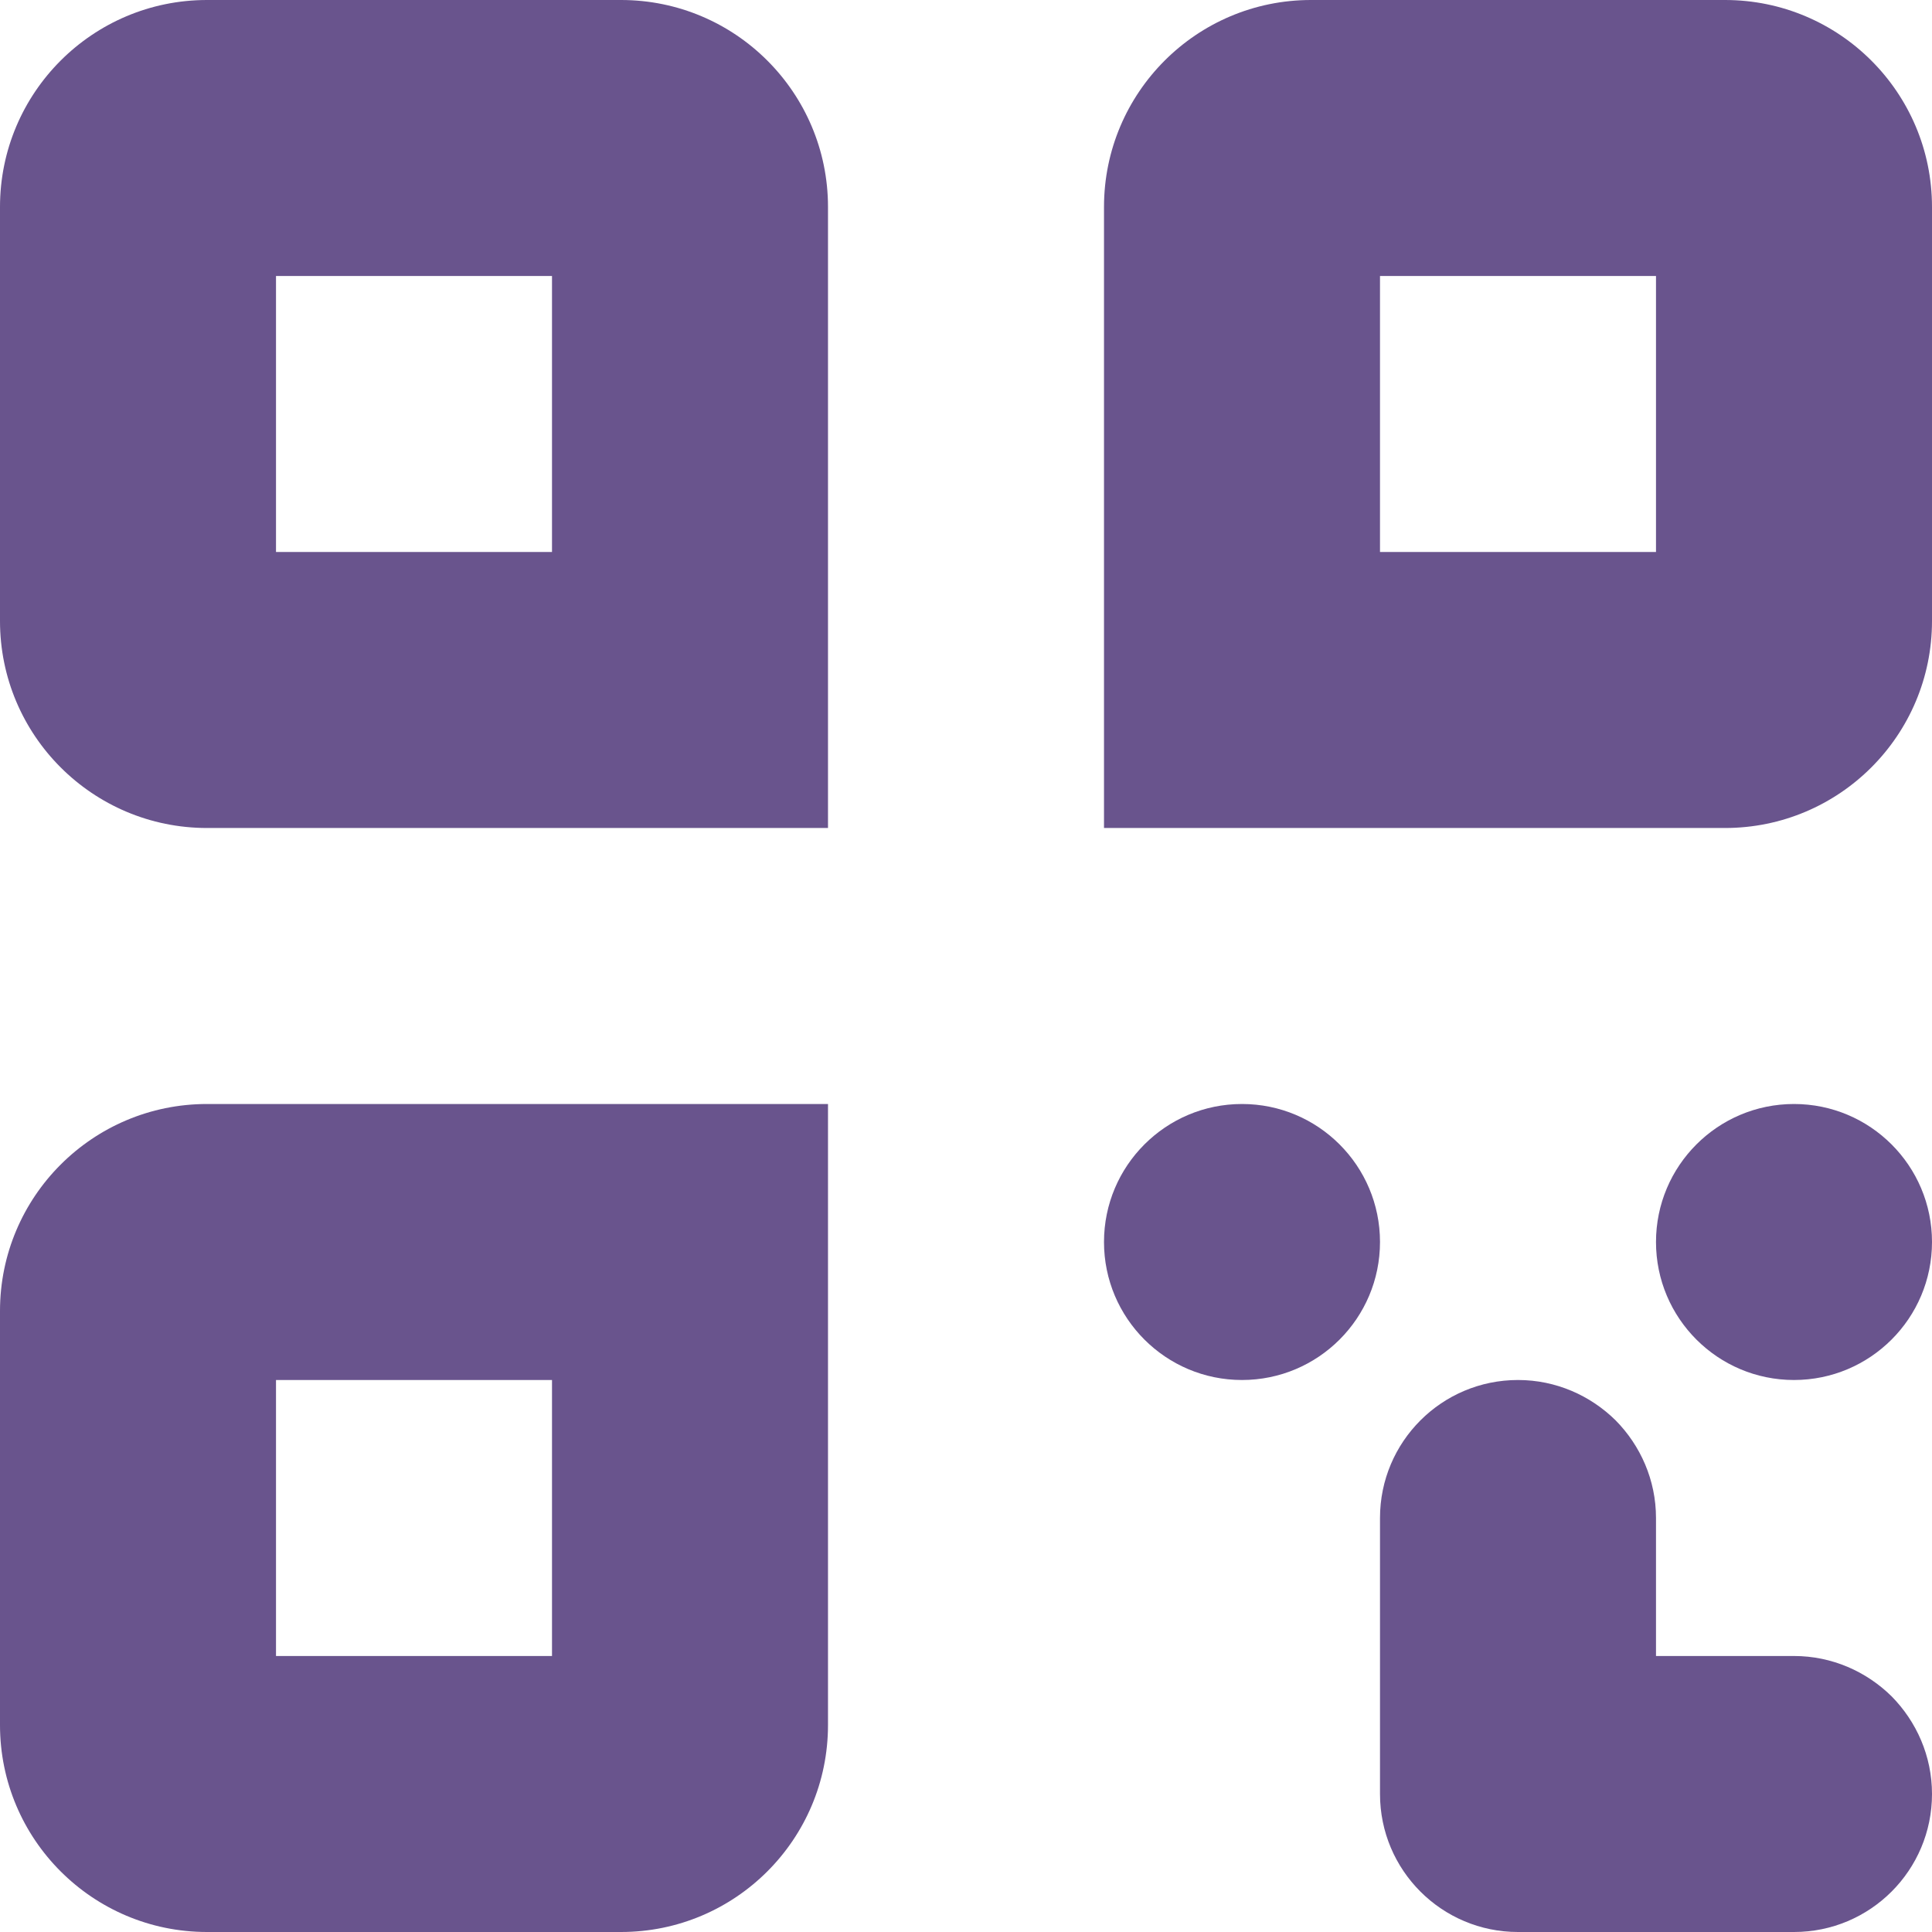
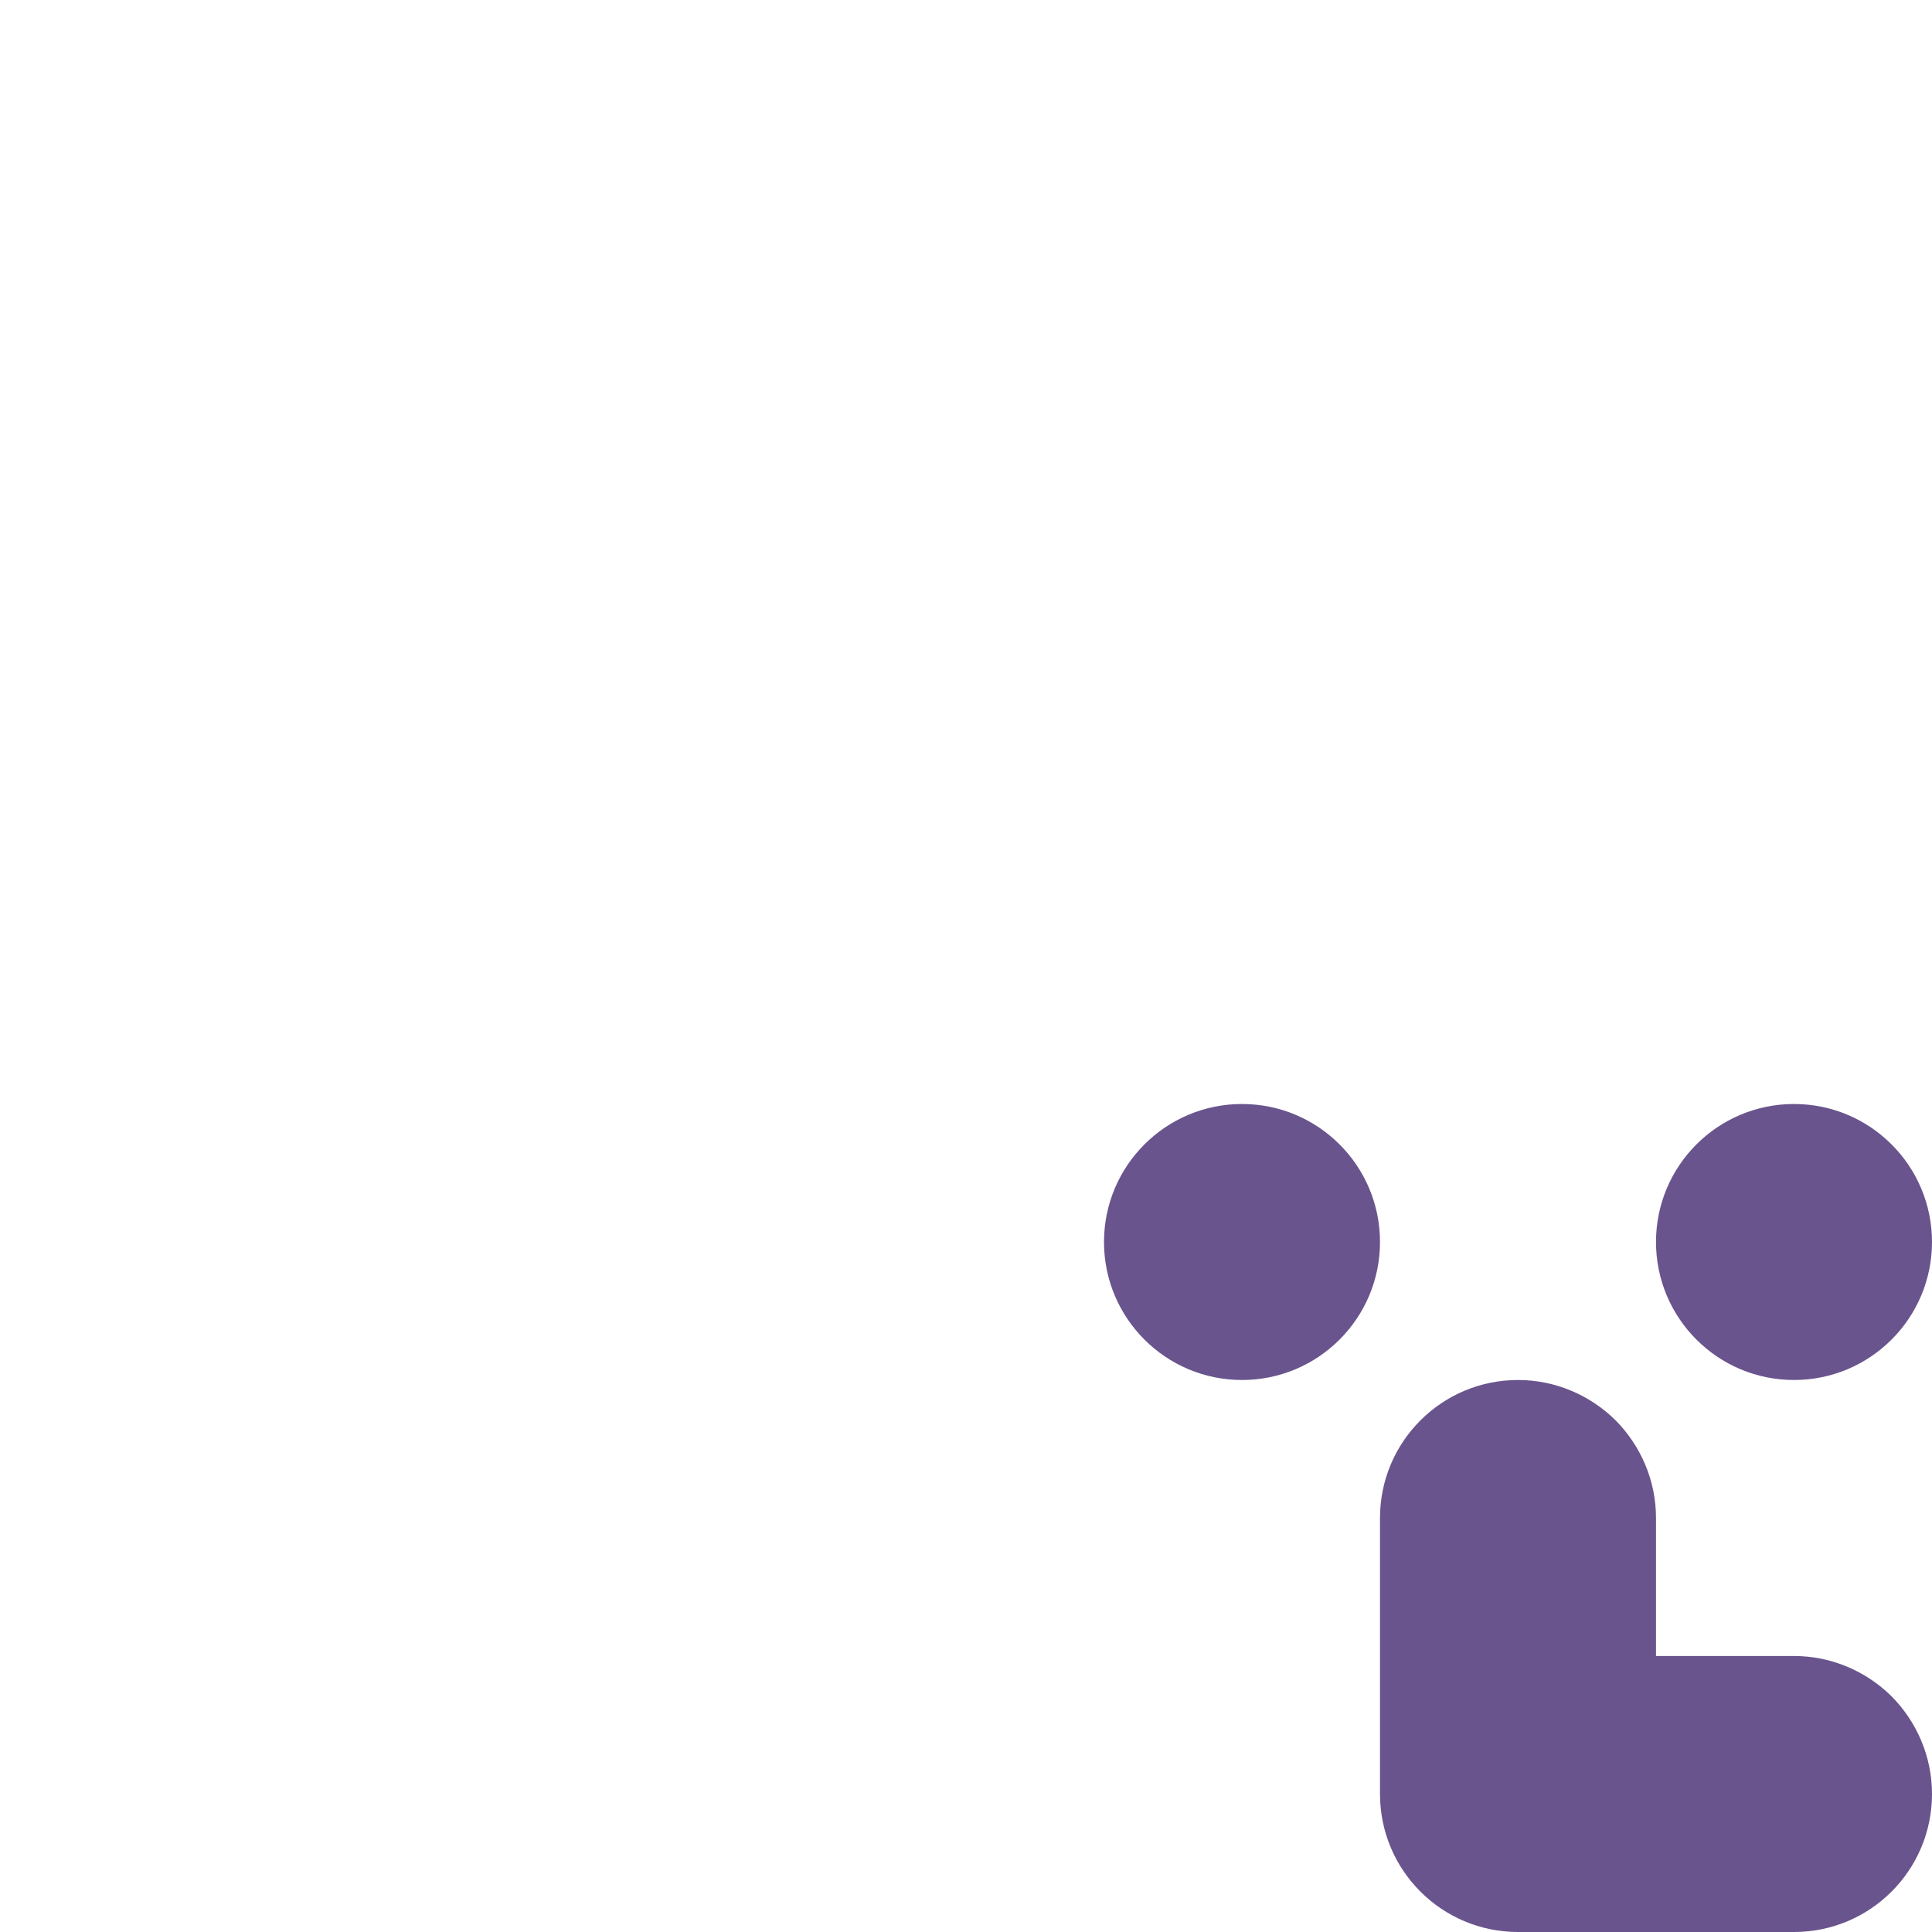
<svg xmlns="http://www.w3.org/2000/svg" version="1.1" id="Layer_1" x="0px" y="0px" viewBox="0 0 56 56" style="enable-background:new 0 0 56 56;" xml:space="preserve">
  <style type="text/css">
	.st0{fill:#69548D;}
</style>
-   <path class="st0" d="M18,0H6C2.686,0,0,2.686,0,6v12c0,3.314,2.686,6,6,6h18V6C24,2.686,21.314,0,18,0z   M16,16H8V8h8V16z" />
-   <path class="st0" d="M50,0H38c-3.314,0-6,2.686-6,6v18h18c3.314,0,6-2.686,6-6V6C56,2.686,53.314,0,50,0z   M48,16h-8V8h8V16z" />
-   <path class="st0" d="M0,38v12c0,3.314,2.686,6,6,6h12c3.314,0,6-2.686,6-6V32H6C2.686,32,0,34.686,0,38z   M8,40h8v8H8V40z" />
-   <path class="st0" d="M36,40h-0C33.791,40,32,38.209,32,36v-0  C32,33.791,33.791,32,36,32h0C38.209,32,40,33.791,40,36v0  C40,38.209,38.209,40,36,40z" />
+   <path class="st0" d="M36,40h-0C33.791,40,32,38.209,32,36v-0  C32,33.791,33.791,32,36,32h0C38.209,32,40,33.791,40,36v0  C40,38.209,38.209,40,36,40" />
  <path class="st0" d="M52,40h-0C49.791,40,48,38.209,48,36v-0  C48,33.791,49.791,32,52,32h0C54.209,32,56,33.791,56,36v0  C56,38.209,54.209,40,52,40z" />
  <path class="st0" d="M56,52c0,2.21-1.79,4-4,4h-8c-2.21,0-4-1.79-4-4v-8c0-2.21,1.79-4,4-4  c1.1,0,2.1,0.45,2.83,1.17C47.55,41.9,48,42.9,48,44v4h4  c1.1,0,2.1,0.45,2.83,1.17C55.55,49.9,56,50.9,56,52z" />
</svg>